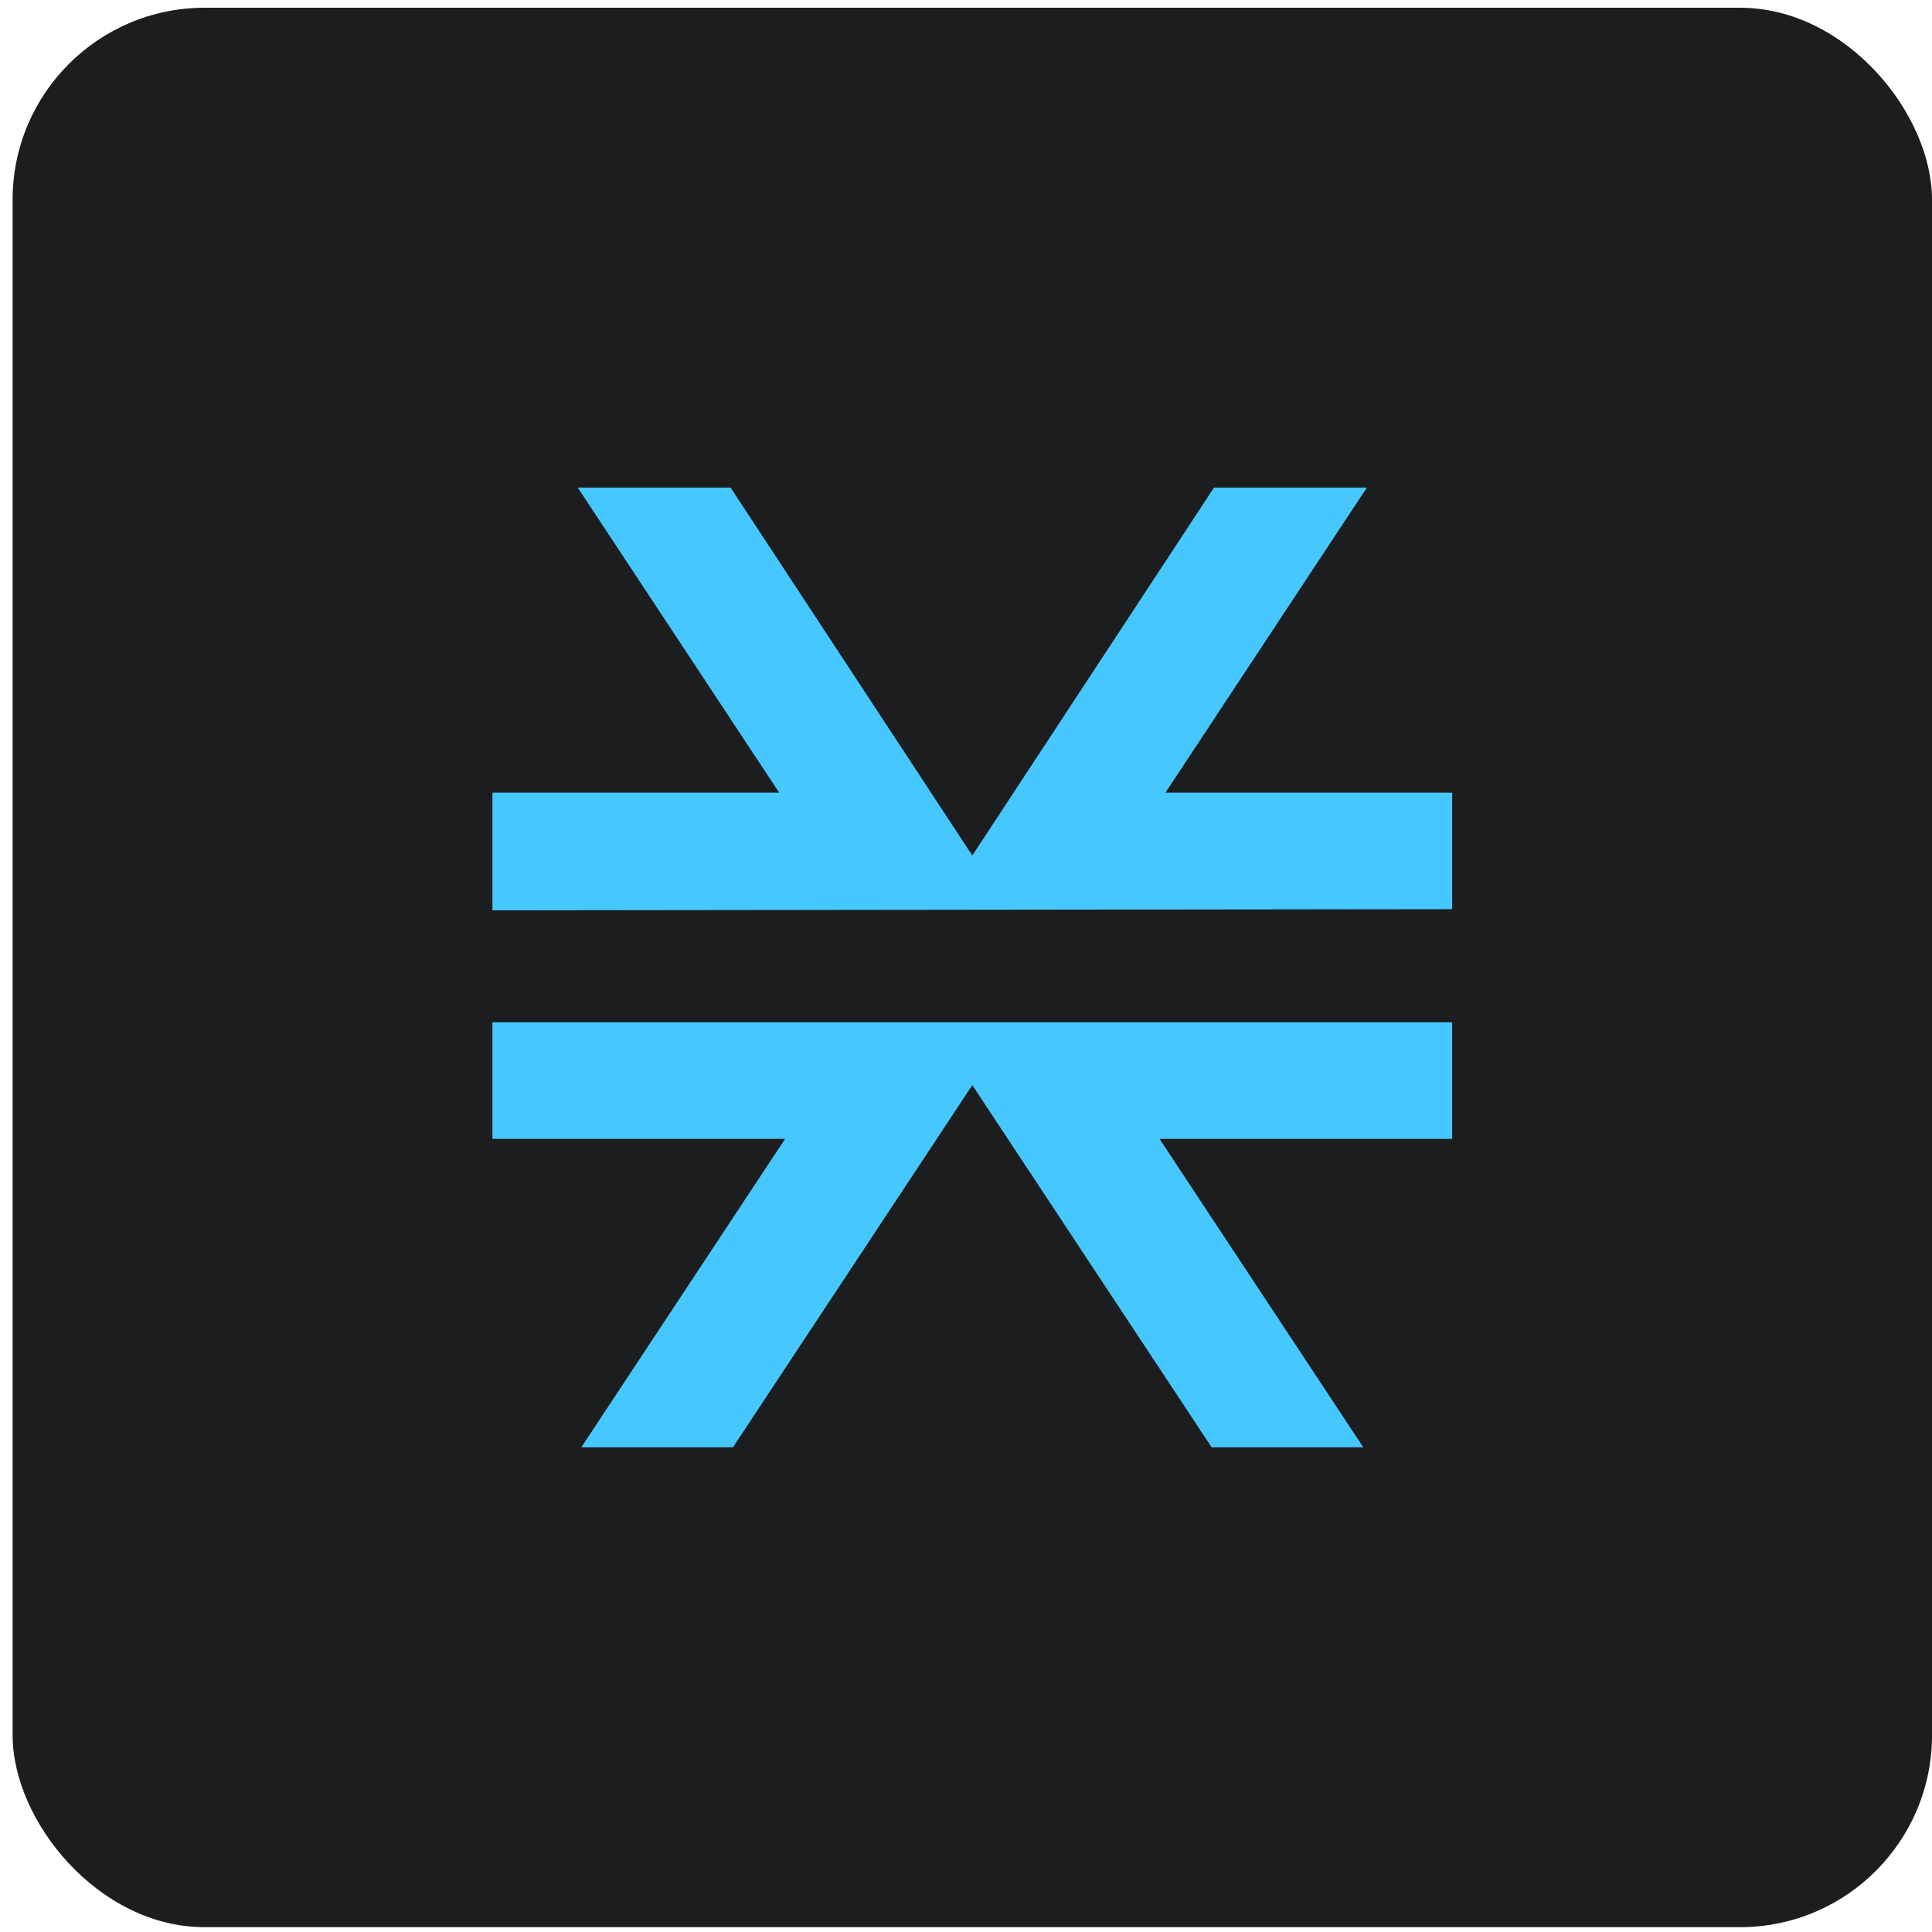
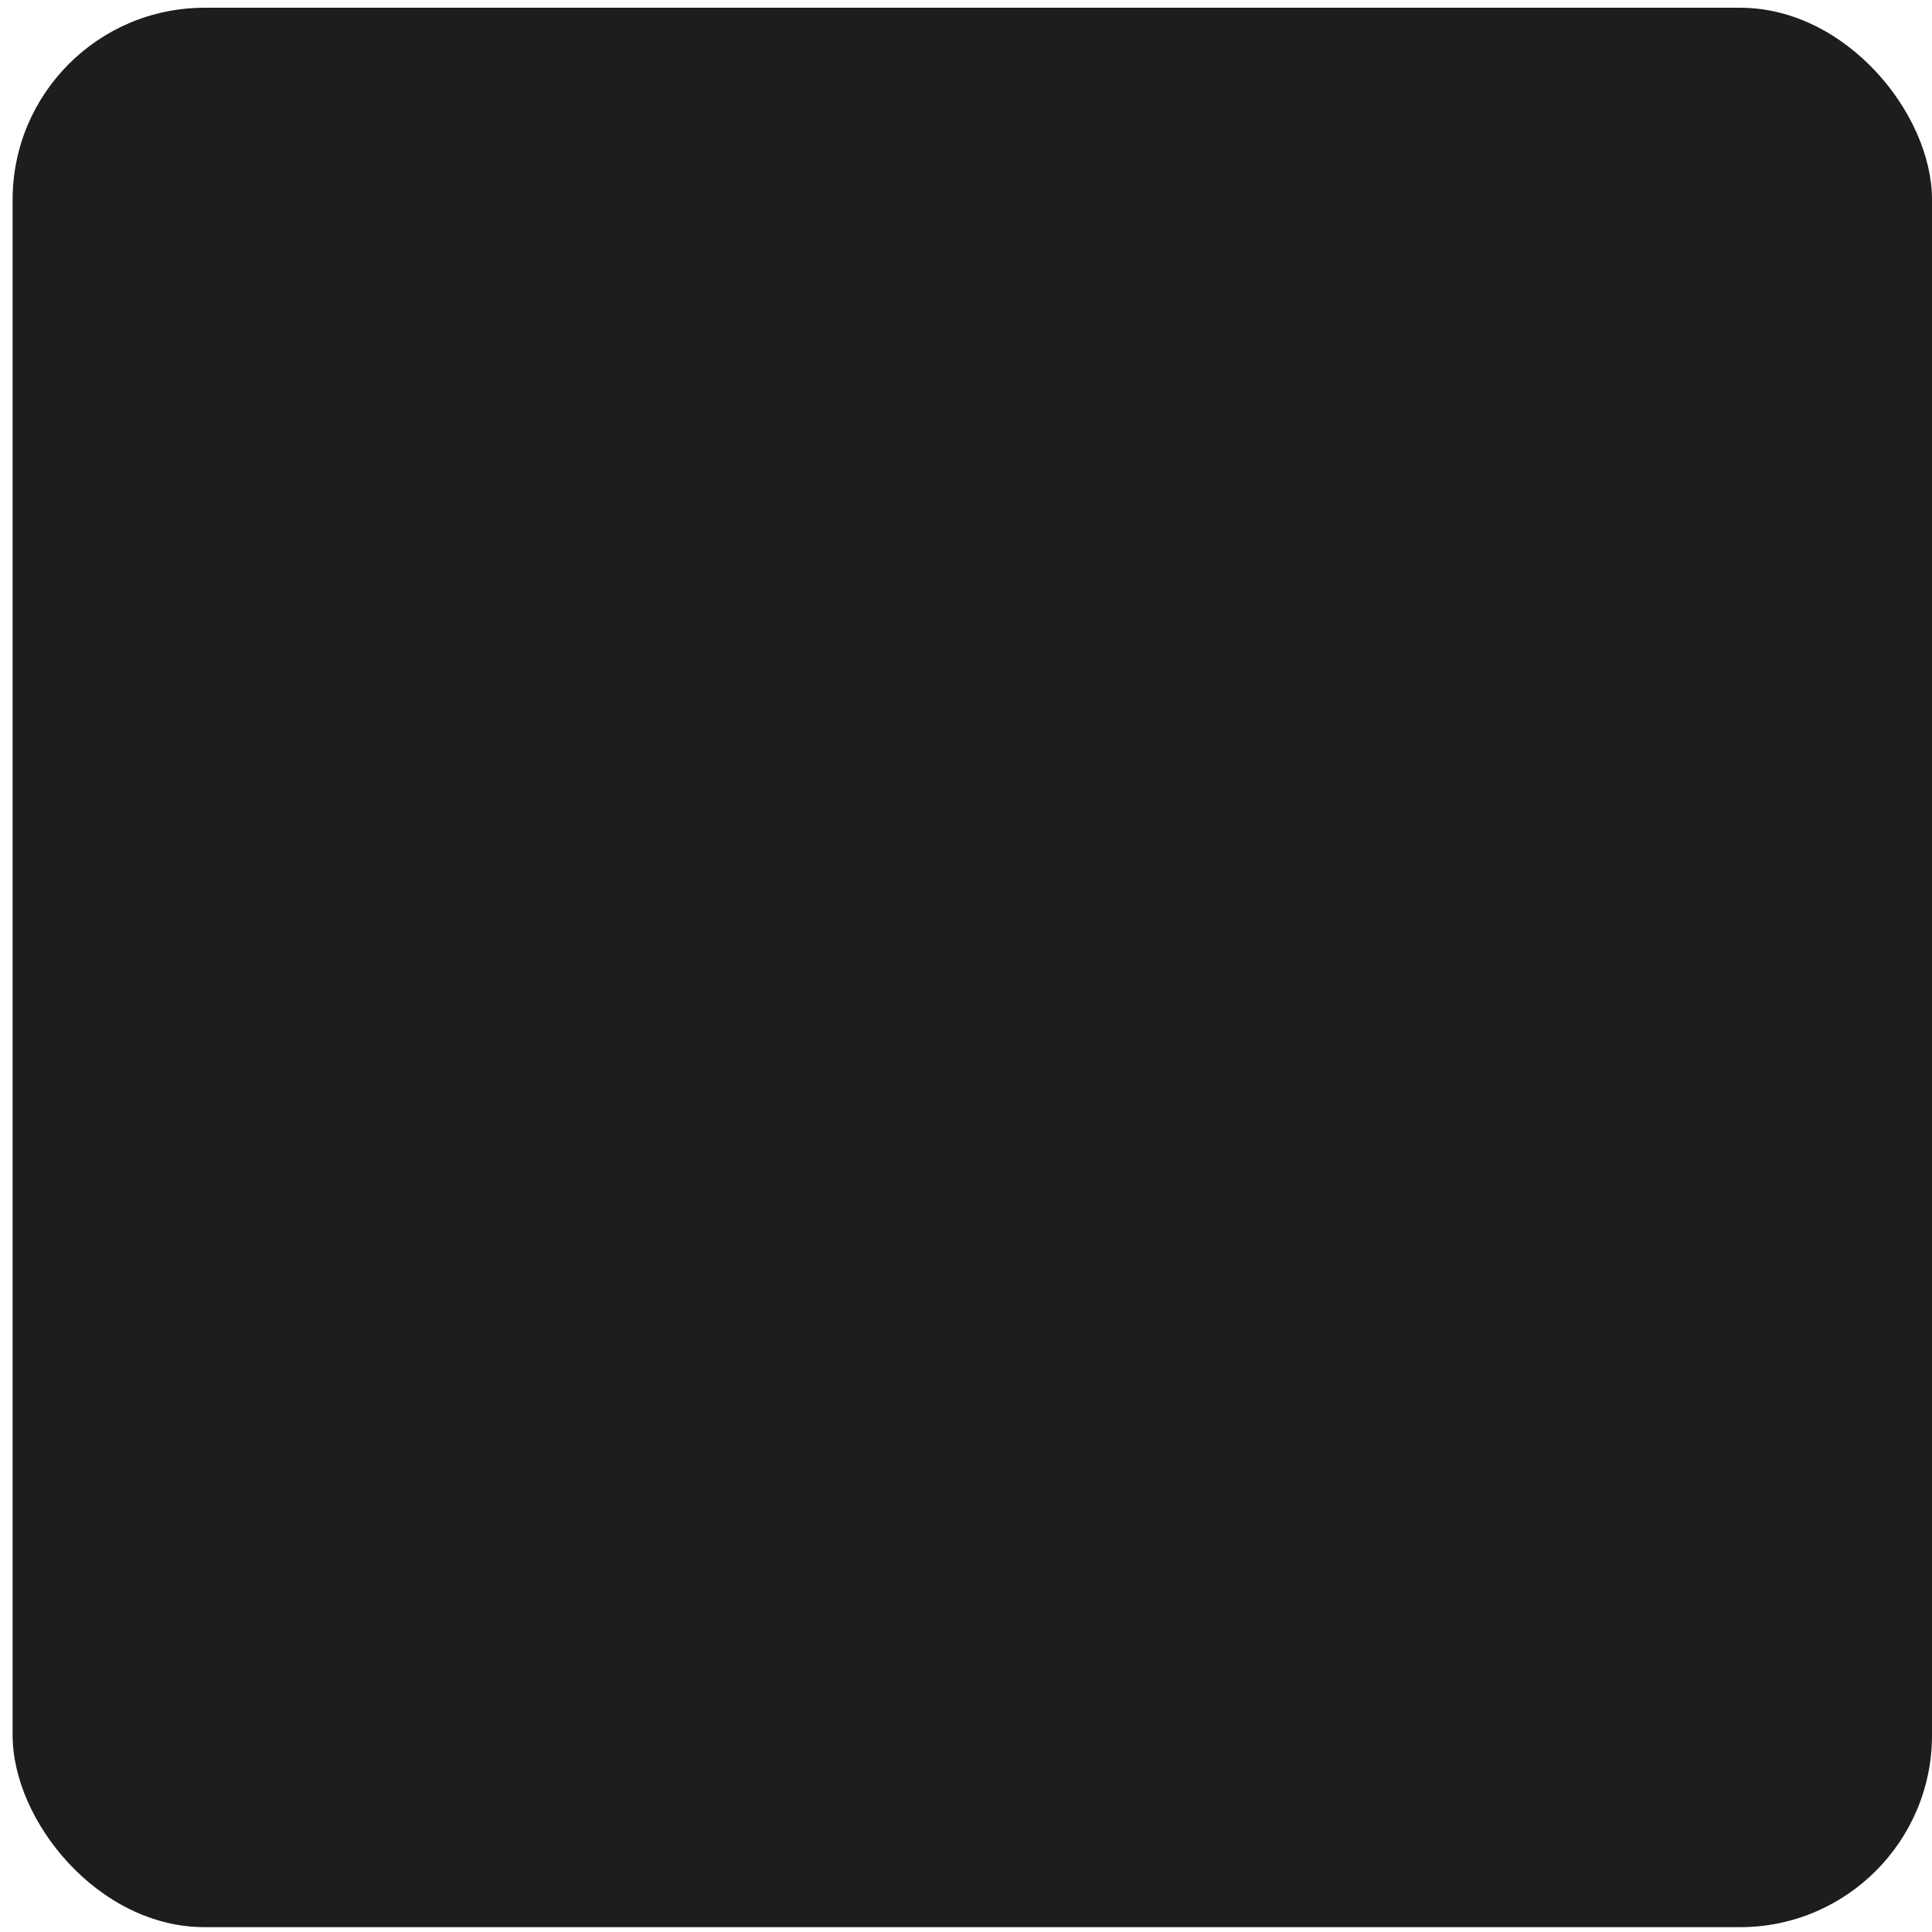
<svg xmlns="http://www.w3.org/2000/svg" width="91" height="91" viewBox="0 0 91 91" fill="none">
  <rect x="0.594" y="0.365" width="90.407" height="90.407" rx="9.041" fill="#1C1D1E" />
-   <path d="M64.213 68.17L54.614 53.641H68.399V48.151H23.195V53.641H36.98L27.381 68.17H34.524L45.797 51.111L57.07 68.17H64.213ZM68.399 42.824V37.335H54.894L64.381 22.967H57.181L45.797 40.295L34.412 22.967H27.213L36.7 37.335H23.195V42.878L68.399 42.824Z" fill="#46C8FF" />
</svg>